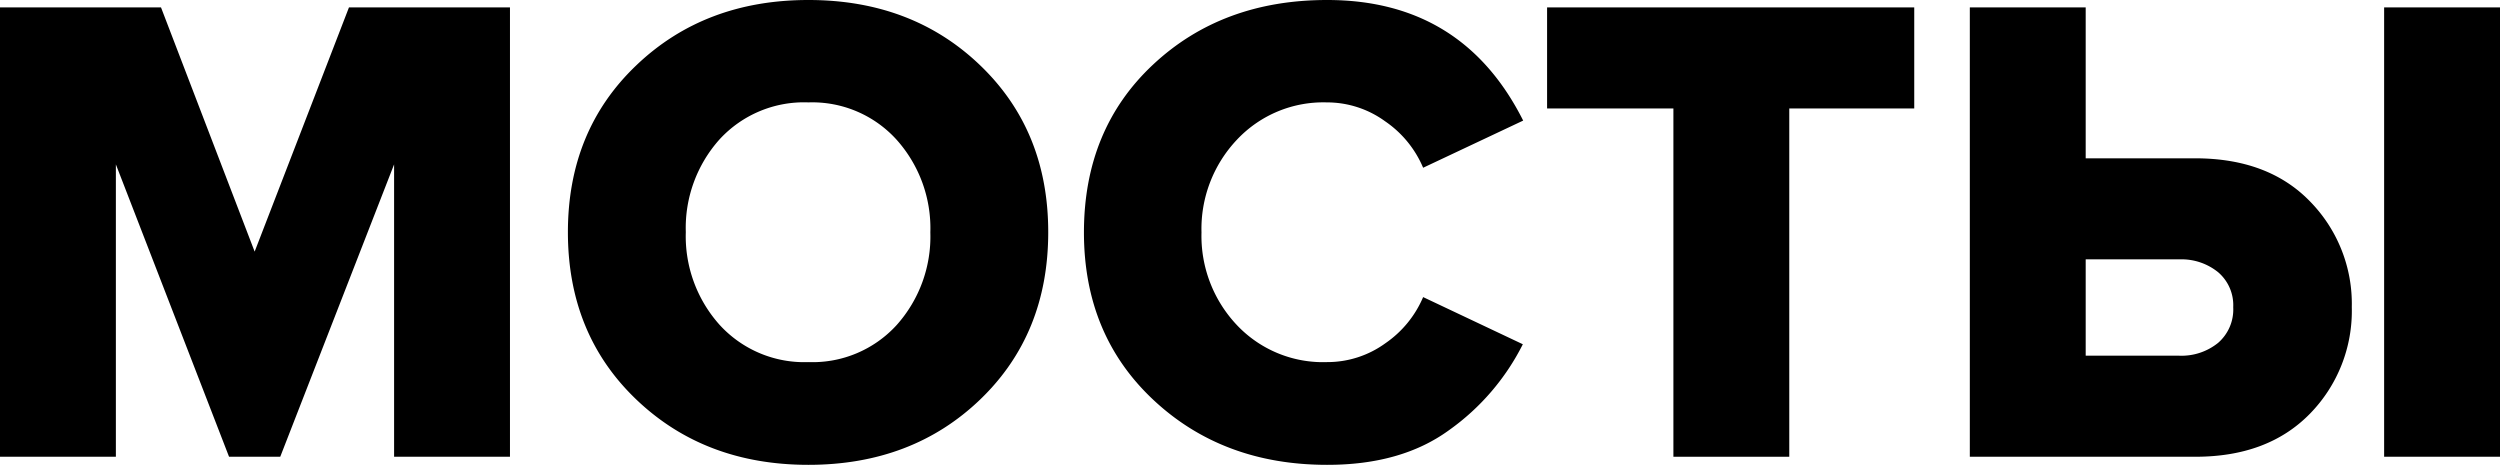
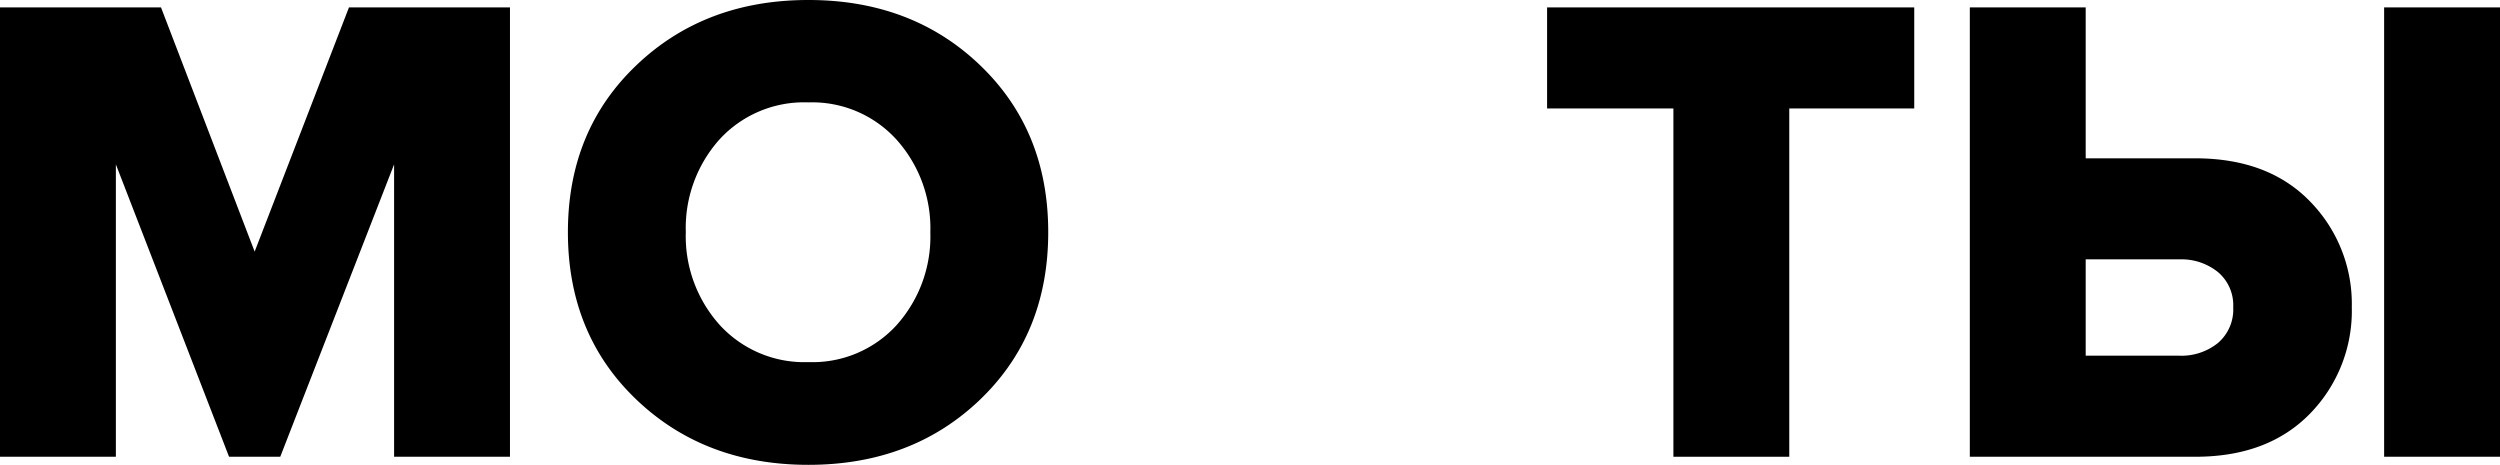
<svg xmlns="http://www.w3.org/2000/svg" viewBox="0 0 296.88 55.2">
  <g id="Слой_2" data-name="Слой 2">
    <g id="HEAD">
      <g id="ART">
        <path d="M60.56,54.24H46.8V19.52L33.28,54.24H27.2L13.76,19.52V54.24H0V.88H19.12l11.12,29,11.2-29H60.56Z" />
        <path d="M116.4,47.44Q108.32,55.2,96,55.2T75.56,47.44q-8.11-7.75-8.12-19.84T75.56,7.76Q83.68,0,96,0t20.4,7.76q8.09,7.76,8.08,19.84T116.4,47.44ZM96,43a13.51,13.51,0,0,0,10.48-4.4,15.76,15.76,0,0,0,4-11,15.76,15.76,0,0,0-4-11A13.51,13.51,0,0,0,96,12.16a13.61,13.61,0,0,0-10.56,4.4,15.76,15.76,0,0,0-4,11,15.76,15.76,0,0,0,4,11A13.61,13.61,0,0,0,96,43Z" />
-         <path d="M157.6,55.2q-12.4,0-20.64-7.72T128.72,27.6q0-12.24,8.2-19.92T157.6,0q16.08,0,23.28,14.32L169,19.92a12.62,12.62,0,0,0-4.52-5.52,11.73,11.73,0,0,0-6.92-2.24,14.06,14.06,0,0,0-10.68,4.44,15.4,15.4,0,0,0-4.2,11,15.4,15.4,0,0,0,4.2,11A14.06,14.06,0,0,0,157.6,43a11.73,11.73,0,0,0,6.92-2.24A12.62,12.62,0,0,0,169,35.28l11.84,5.6a27.83,27.83,0,0,1-8.76,10.2Q166.41,55.21,157.6,55.2Z" />
        <path d="M212.48,54.24H198.72V12.88h-15V.88h43.6v12H212.48Z" />
        <path d="M233.92.88h13.76V18.8h13q8.64,0,13.6,5.08a17.36,17.36,0,0,1,5,12.6,17.45,17.45,0,0,1-5,12.68q-5,5.09-13.6,5.08H233.92ZM258.8,30.8H247.68V42.24H258.8a6.91,6.91,0,0,0,4.6-1.52,5.25,5.25,0,0,0,1.8-4.24,5.15,5.15,0,0,0-1.8-4.16A6.91,6.91,0,0,0,258.8,30.8Zm38.08,23.44H283.12V.88h13.76Z" />
      </g>
    </g>
  </g>
</svg>